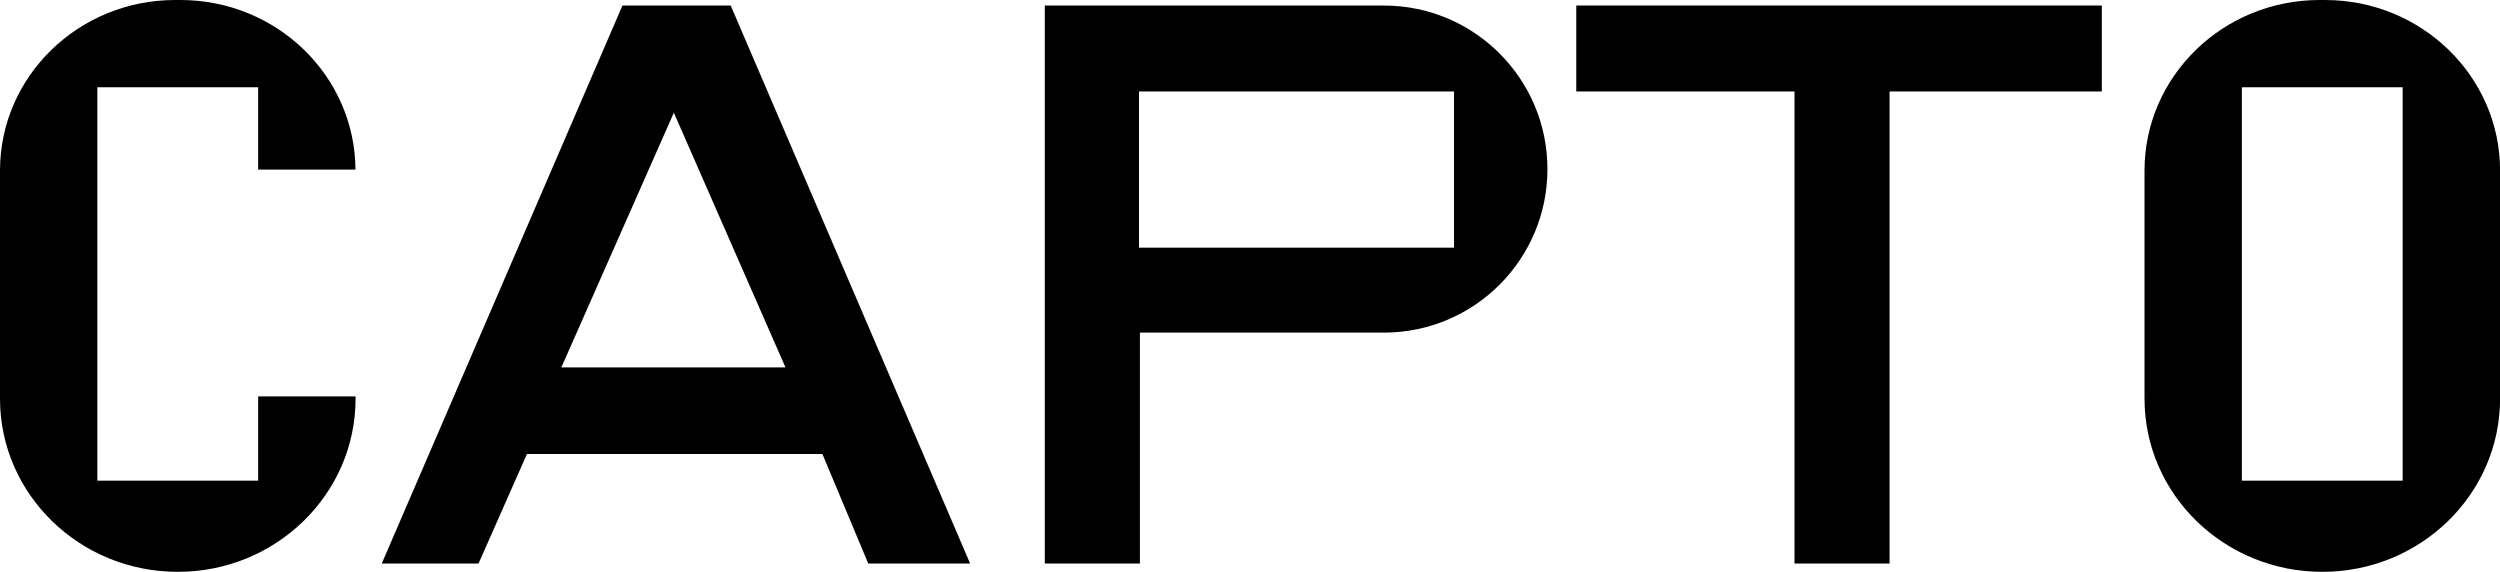
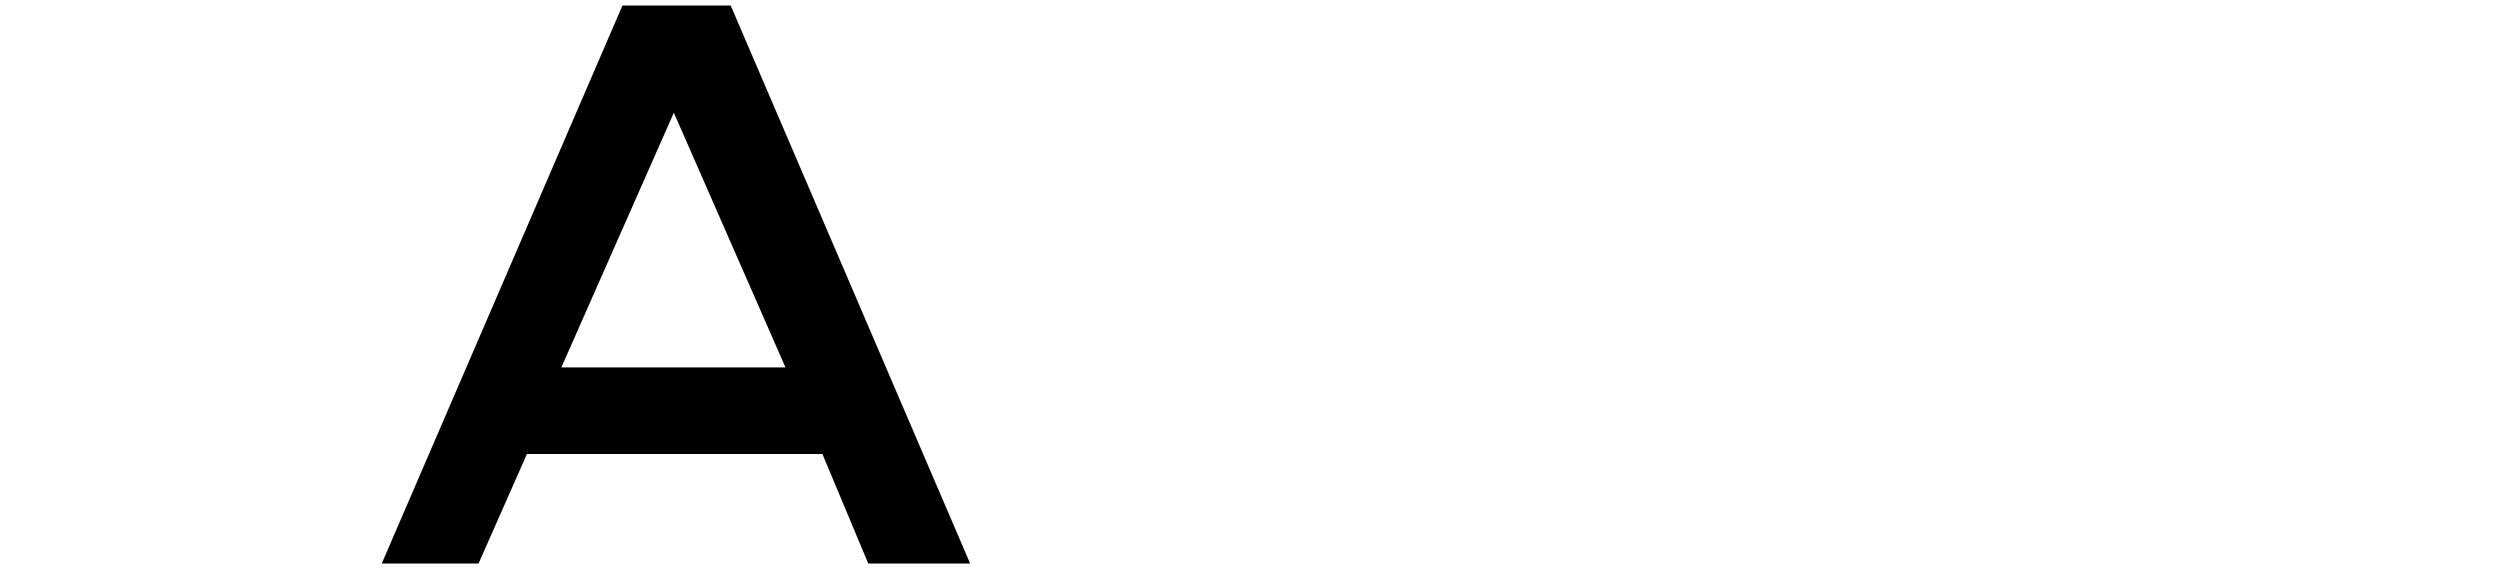
<svg xmlns="http://www.w3.org/2000/svg" id="Capa_2" data-name="Capa 2" viewBox="0 0 611.98 139.98">
  <g id="Capa_1-2" data-name="Capa 1">
    <g>
      <path d="m178.87,1.35h-26.5s-58.92,136.6-58.92,136.6h23.69s11.85-26.81,11.85-26.81h72.33s11.22,26.81,11.22,26.81h24.94S178.87,1.35,178.87,1.35Zm-41.46,88.59l27.54-62.35,27.33,62.35h-54.87Z" />
-       <polygon points="385.86 1.35 385.86 22.39 439.28 22.39 439.28 137.95 462.55 137.95 462.55 22.39 514.51 22.39 514.51 1.35 385.86 1.35" />
-       <path d="m569.11,0h-1.28c-23.68,0-42.87,18.7-42.87,41.77v55.34s0,.47,0,.47c0,23.42,19.48,42.4,43.52,42.4,24.03,0,43.52-18.98,43.52-42.4v-.47s0-55.34,0-55.34c0-23.07-19.2-41.77-42.87-41.77Zm19.04,41.22v56.67s0,19.78,0,19.78h-19.68s-19.68,0-19.68,0v-19.78s0-56.67,0-56.67v-19.85s19.68,0,19.68,0h19.68s0,19.85,0,19.85Z" />
-       <path d="m63.19,97.89v19.78s-19.68,0-19.68,0h-19.68s0-19.78,0-19.78v-56.67s0-19.85,0-19.85h19.68s19.68,0,19.68,0v19.85s0,.29,0,.29h23.83C86.88,18.56,67.74,0,44.16,0h-1.28C19.2,0,0,18.7,0,41.77v55.34s0,.47,0,.47c0,23.42,19.48,42.4,43.52,42.4,24.03,0,43.52-18.98,43.52-42.4v-.47s0-.08,0-.08h-23.84v.86Z" />
-       <path d="m338.76,1.35h-83v136.6h23.28v-56.53s59.73,0,59.73,0c22.11,0,40.03-17.92,40.03-40.03,0-22.11-17.92-40.03-40.03-40.03Zm17.17,40.16v19.12s-19.12,0-19.12,0h-57.99s0-38.24,0-38.24h57.99s19.12,0,19.12,0v19.12Z" />
    </g>
  </g>
</svg>